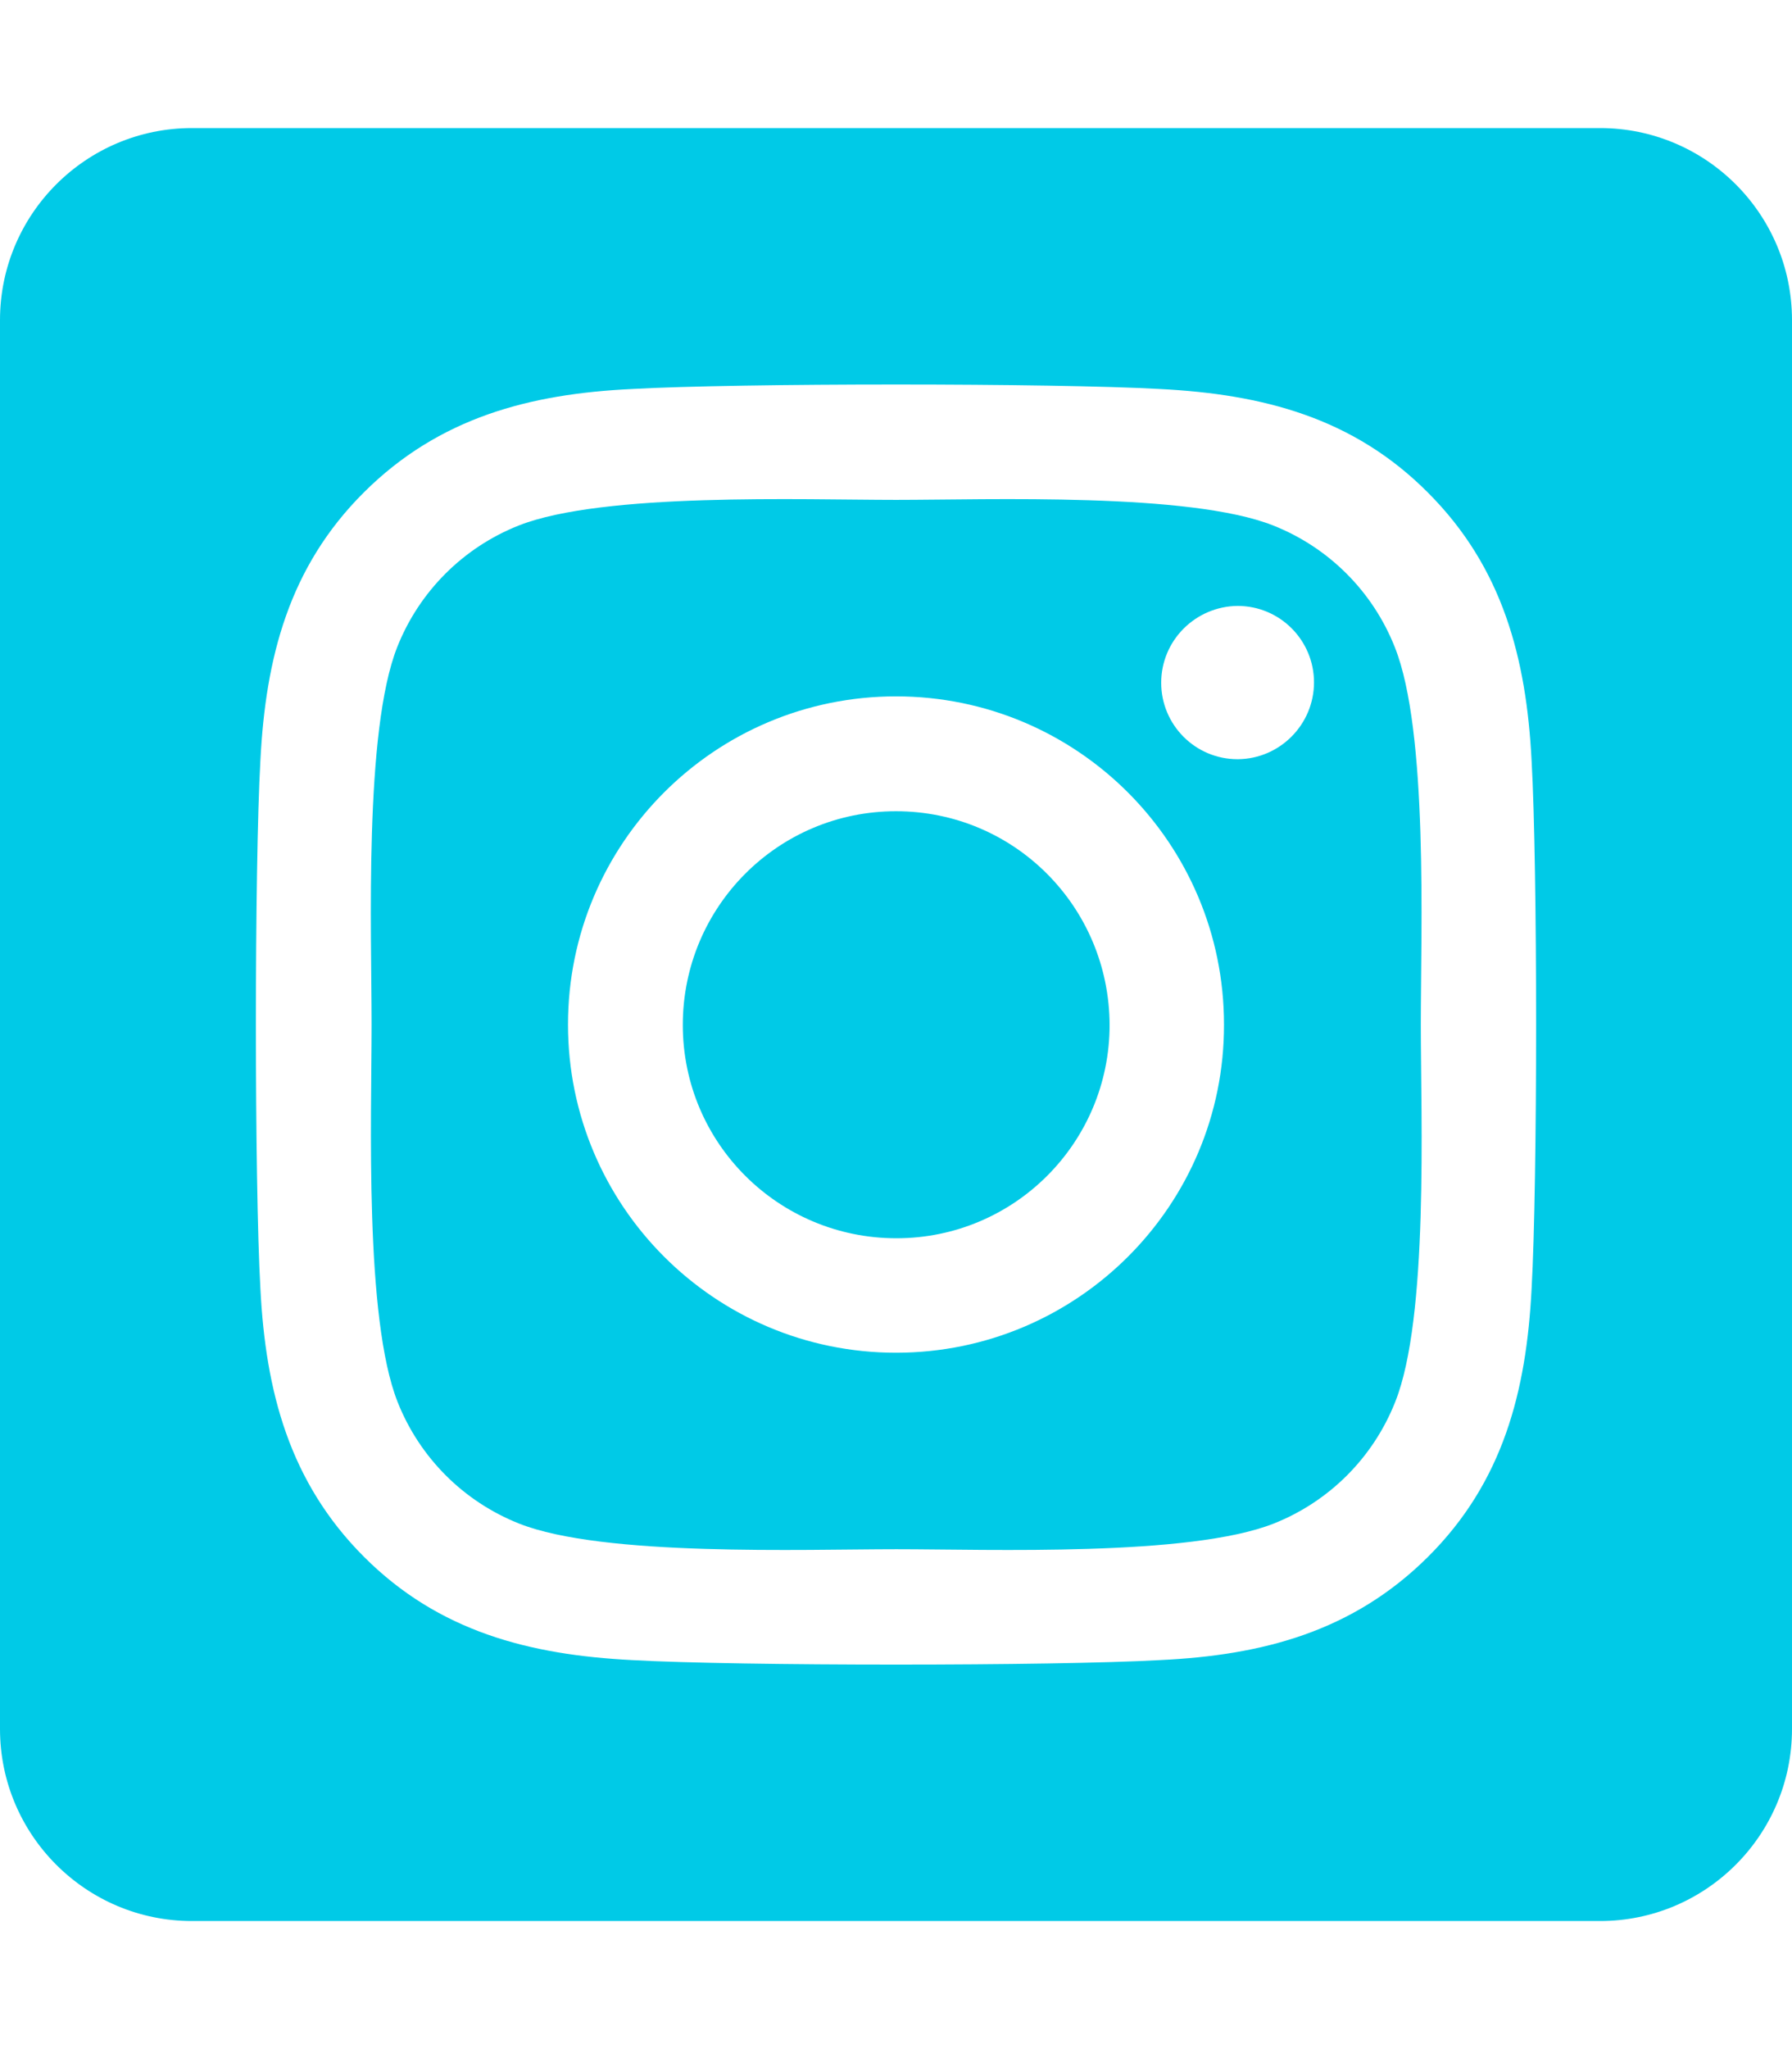
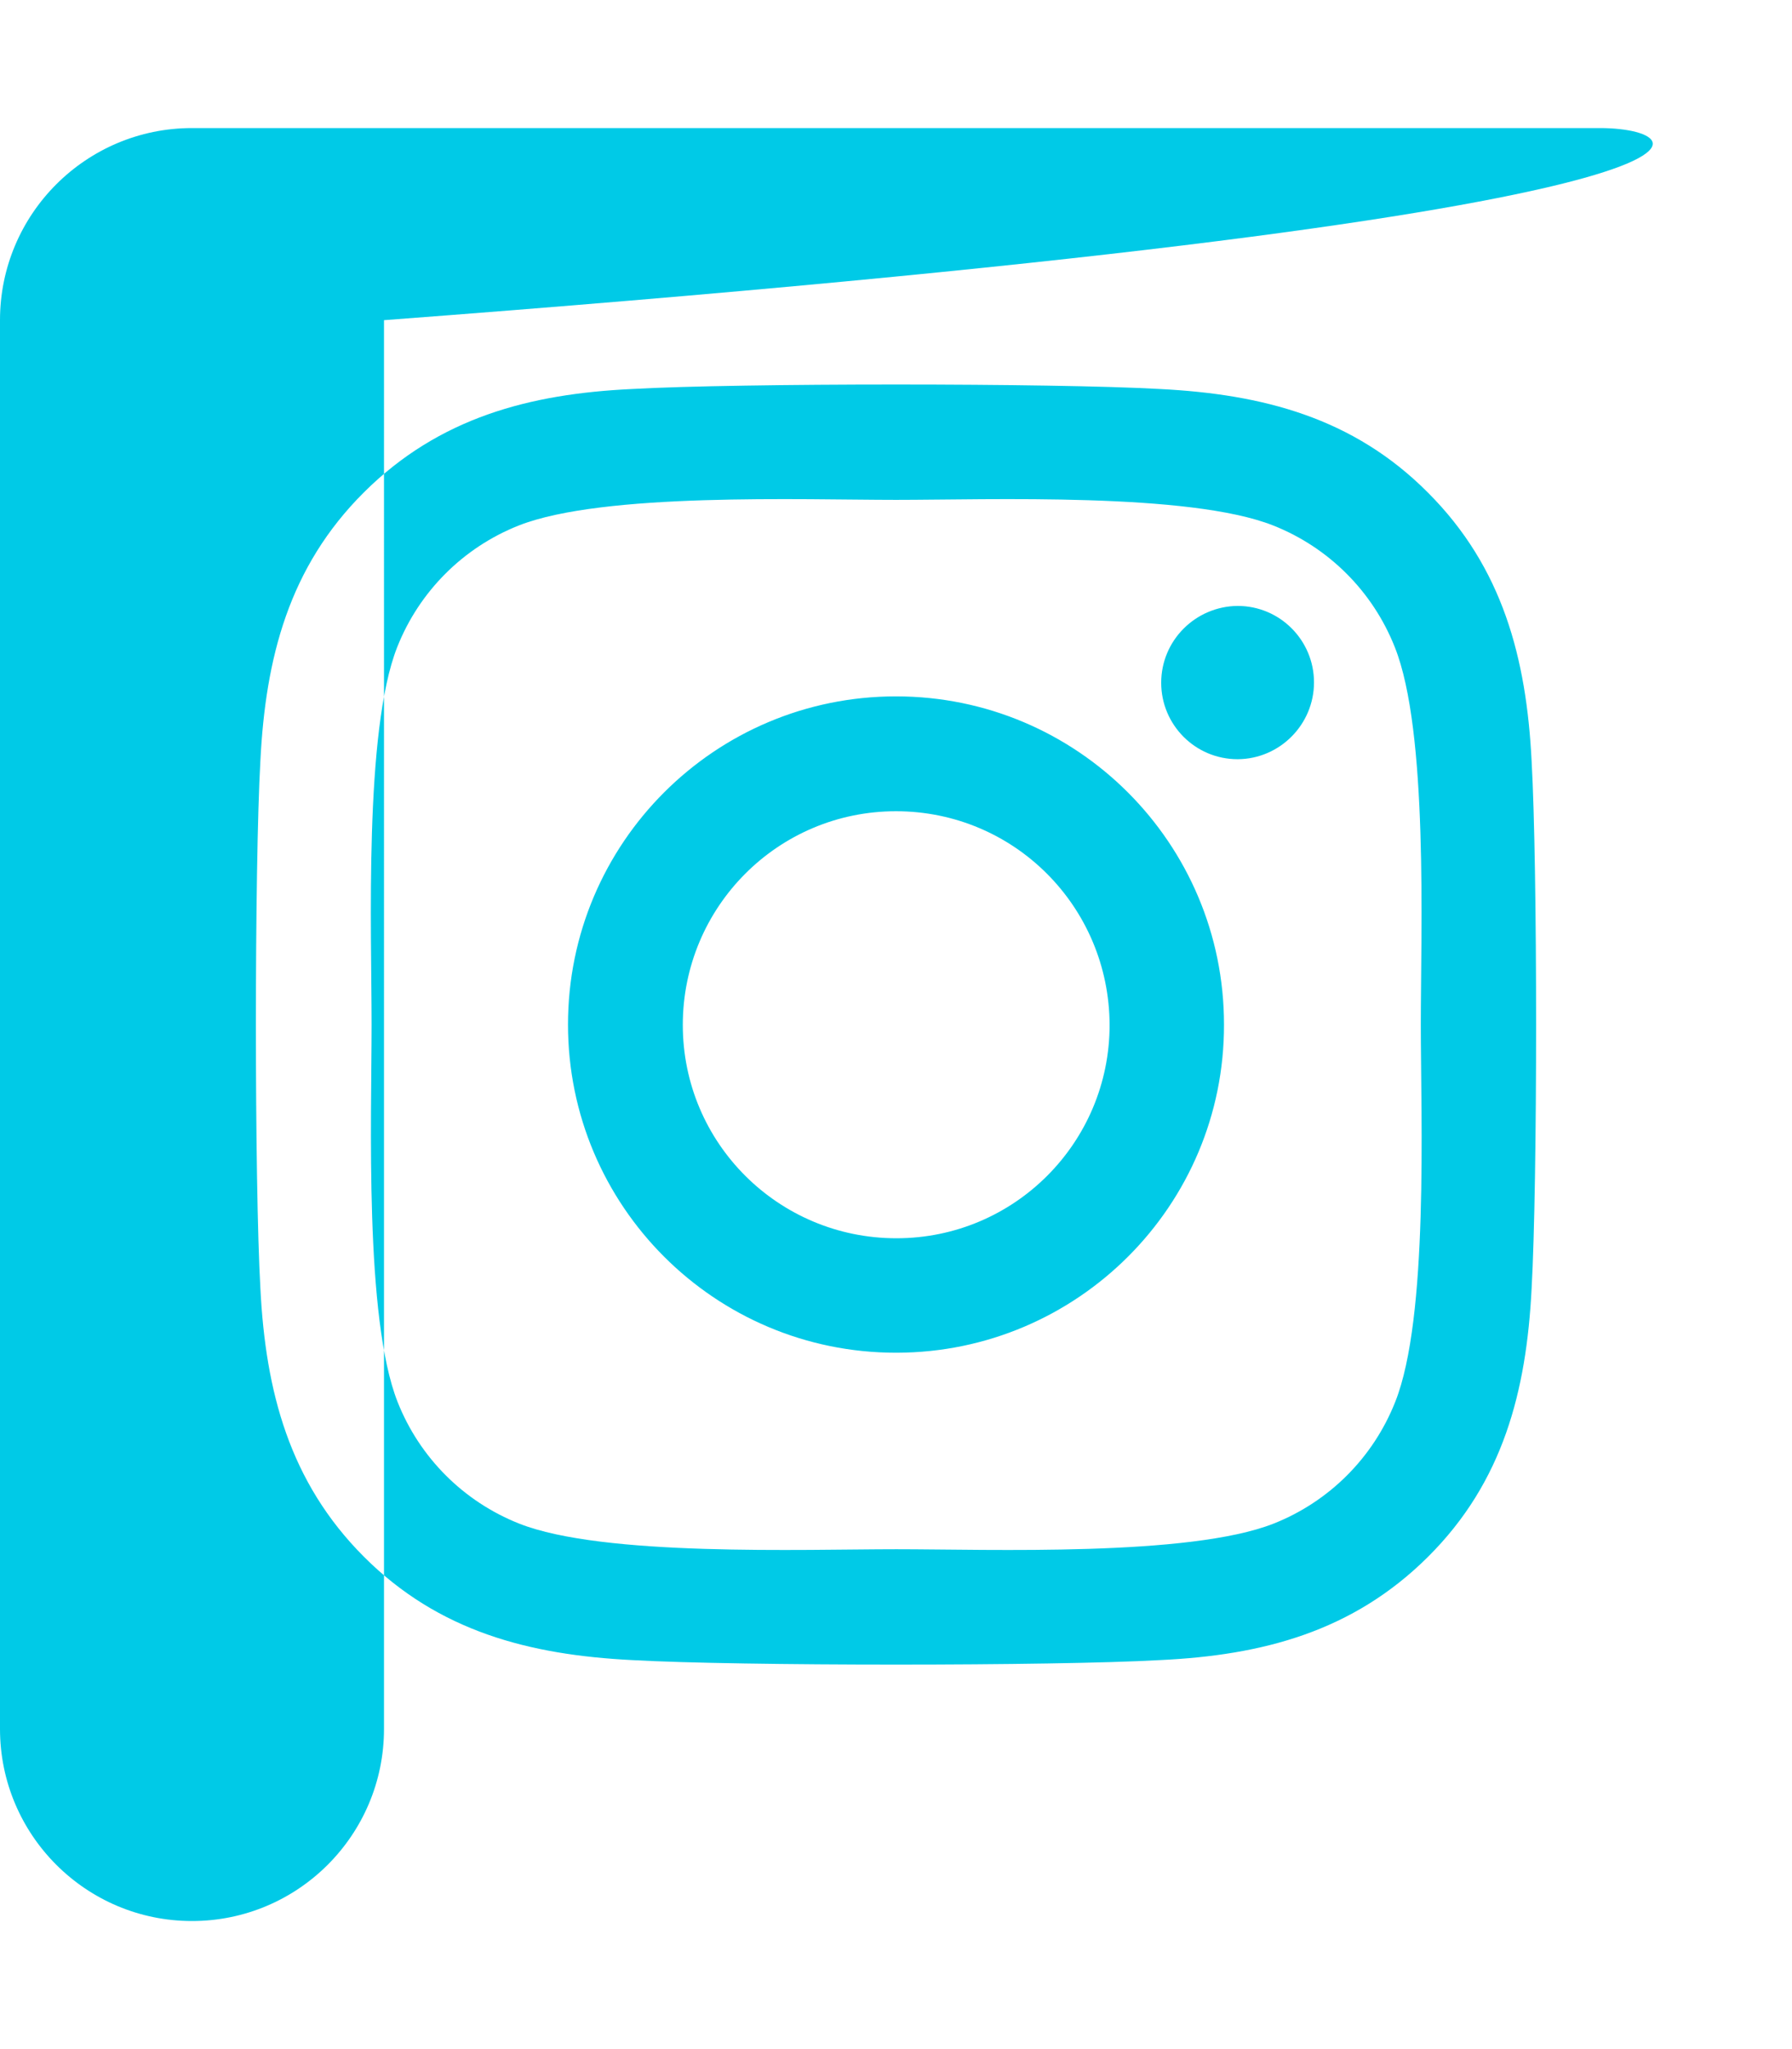
<svg xmlns="http://www.w3.org/2000/svg" version="1.1" id="Warstwa_1" x="0px" y="0px" viewBox="-25 -6 448 512" style="enable-background:new -25 -6 448 512;" xml:space="preserve">
  <style type="text/css">
	.st0{fill:#00CAE7;}
</style>
-   <path class="st0" d="M199,196.7c-29.5,0-53.3,23.9-53.3,53.4s23.9,53.3,53.4,53.3s53.3-23.9,53.3-53.3  C252.3,220.5,228.5,196.7,199,196.7z M323.7,155.7c-5.5-13.9-16.5-24.9-30.4-30.4c-21-8.3-71-6.4-94.3-6.4s-73.2-1.9-94.3,6.4  c-13.9,5.5-24.9,16.5-30.4,30.4c-8.3,21-6.4,71.1-6.4,94.3c0,23.3-1.8,73.3,6.5,94.3c5.5,13.9,16.5,24.9,30.4,30.4  c21,8.3,71,6.4,94.3,6.4s73.2,1.9,94.3-6.4c13.9-5.5,24.9-16.5,30.4-30.4c8.4-21,6.4-71.1,6.4-94.3  C330.2,226.7,332.1,176.7,323.7,155.7L323.7,155.7z M199,332c-45.3,0-82-36.7-82-82s36.7-82,82-82s82,36.7,82,82  c0.1,45.2-36.6,81.9-81.8,82C199.1,332,199.1,332,199,332z M284.4,183.7c-10.6,0-19.1-8.6-19.1-19.1c0-10.6,8.6-19.1,19.1-19.2  c10.6,0,19.1,8.6,19.1,19.1l0,0c0,10.5-8.5,19.1-19,19.2H284.4L284.4,183.7z M375,26H23c-26.5,0-48,21.5-48,48v352  c0,26.5,21.5,48,48,48h352c26.5,0,48-21.5,48-48V74C423,47.5,401.5,26,375,26z M357.9,316c-1.3,25.6-7.1,48.3-25.9,67  s-41.4,24.6-67,25.8c-26.4,1.5-105.6,1.5-132,0c-25.6-1.3-48.3-7.1-67-25.8s-24.6-41.4-25.9-67c-1.5-26.4-1.5-105.6,0-132  c1.3-25.6,7.1-48.3,25.9-67s41.5-24.6,67-25.8c26.4-1.5,105.6-1.5,132,0c25.6,1.3,48.3,7.1,67,25.9c18.7,18.7,24.6,41.4,25.9,67  C359.4,210.4,359.4,289.6,357.9,316z" />
+   <path class="st0" d="M199,196.7c-29.5,0-53.3,23.9-53.3,53.4s23.9,53.3,53.4,53.3s53.3-23.9,53.3-53.3  C252.3,220.5,228.5,196.7,199,196.7z M323.7,155.7c-5.5-13.9-16.5-24.9-30.4-30.4c-21-8.3-71-6.4-94.3-6.4s-73.2-1.9-94.3,6.4  c-13.9,5.5-24.9,16.5-30.4,30.4c-8.3,21-6.4,71.1-6.4,94.3c0,23.3-1.8,73.3,6.5,94.3c5.5,13.9,16.5,24.9,30.4,30.4  c21,8.3,71,6.4,94.3,6.4s73.2,1.9,94.3-6.4c13.9-5.5,24.9-16.5,30.4-30.4c8.4-21,6.4-71.1,6.4-94.3  C330.2,226.7,332.1,176.7,323.7,155.7L323.7,155.7z M199,332c-45.3,0-82-36.7-82-82s36.7-82,82-82s82,36.7,82,82  c0.1,45.2-36.6,81.9-81.8,82C199.1,332,199.1,332,199,332z M284.4,183.7c-10.6,0-19.1-8.6-19.1-19.1c0-10.6,8.6-19.1,19.1-19.2  c10.6,0,19.1,8.6,19.1,19.1l0,0c0,10.5-8.5,19.1-19,19.2H284.4L284.4,183.7z M375,26H23c-26.5,0-48,21.5-48,48v352  c0,26.5,21.5,48,48,48c26.5,0,48-21.5,48-48V74C423,47.5,401.5,26,375,26z M357.9,316c-1.3,25.6-7.1,48.3-25.9,67  s-41.4,24.6-67,25.8c-26.4,1.5-105.6,1.5-132,0c-25.6-1.3-48.3-7.1-67-25.8s-24.6-41.4-25.9-67c-1.5-26.4-1.5-105.6,0-132  c1.3-25.6,7.1-48.3,25.9-67s41.5-24.6,67-25.8c26.4-1.5,105.6-1.5,132,0c25.6,1.3,48.3,7.1,67,25.9c18.7,18.7,24.6,41.4,25.9,67  C359.4,210.4,359.4,289.6,357.9,316z" />
</svg>